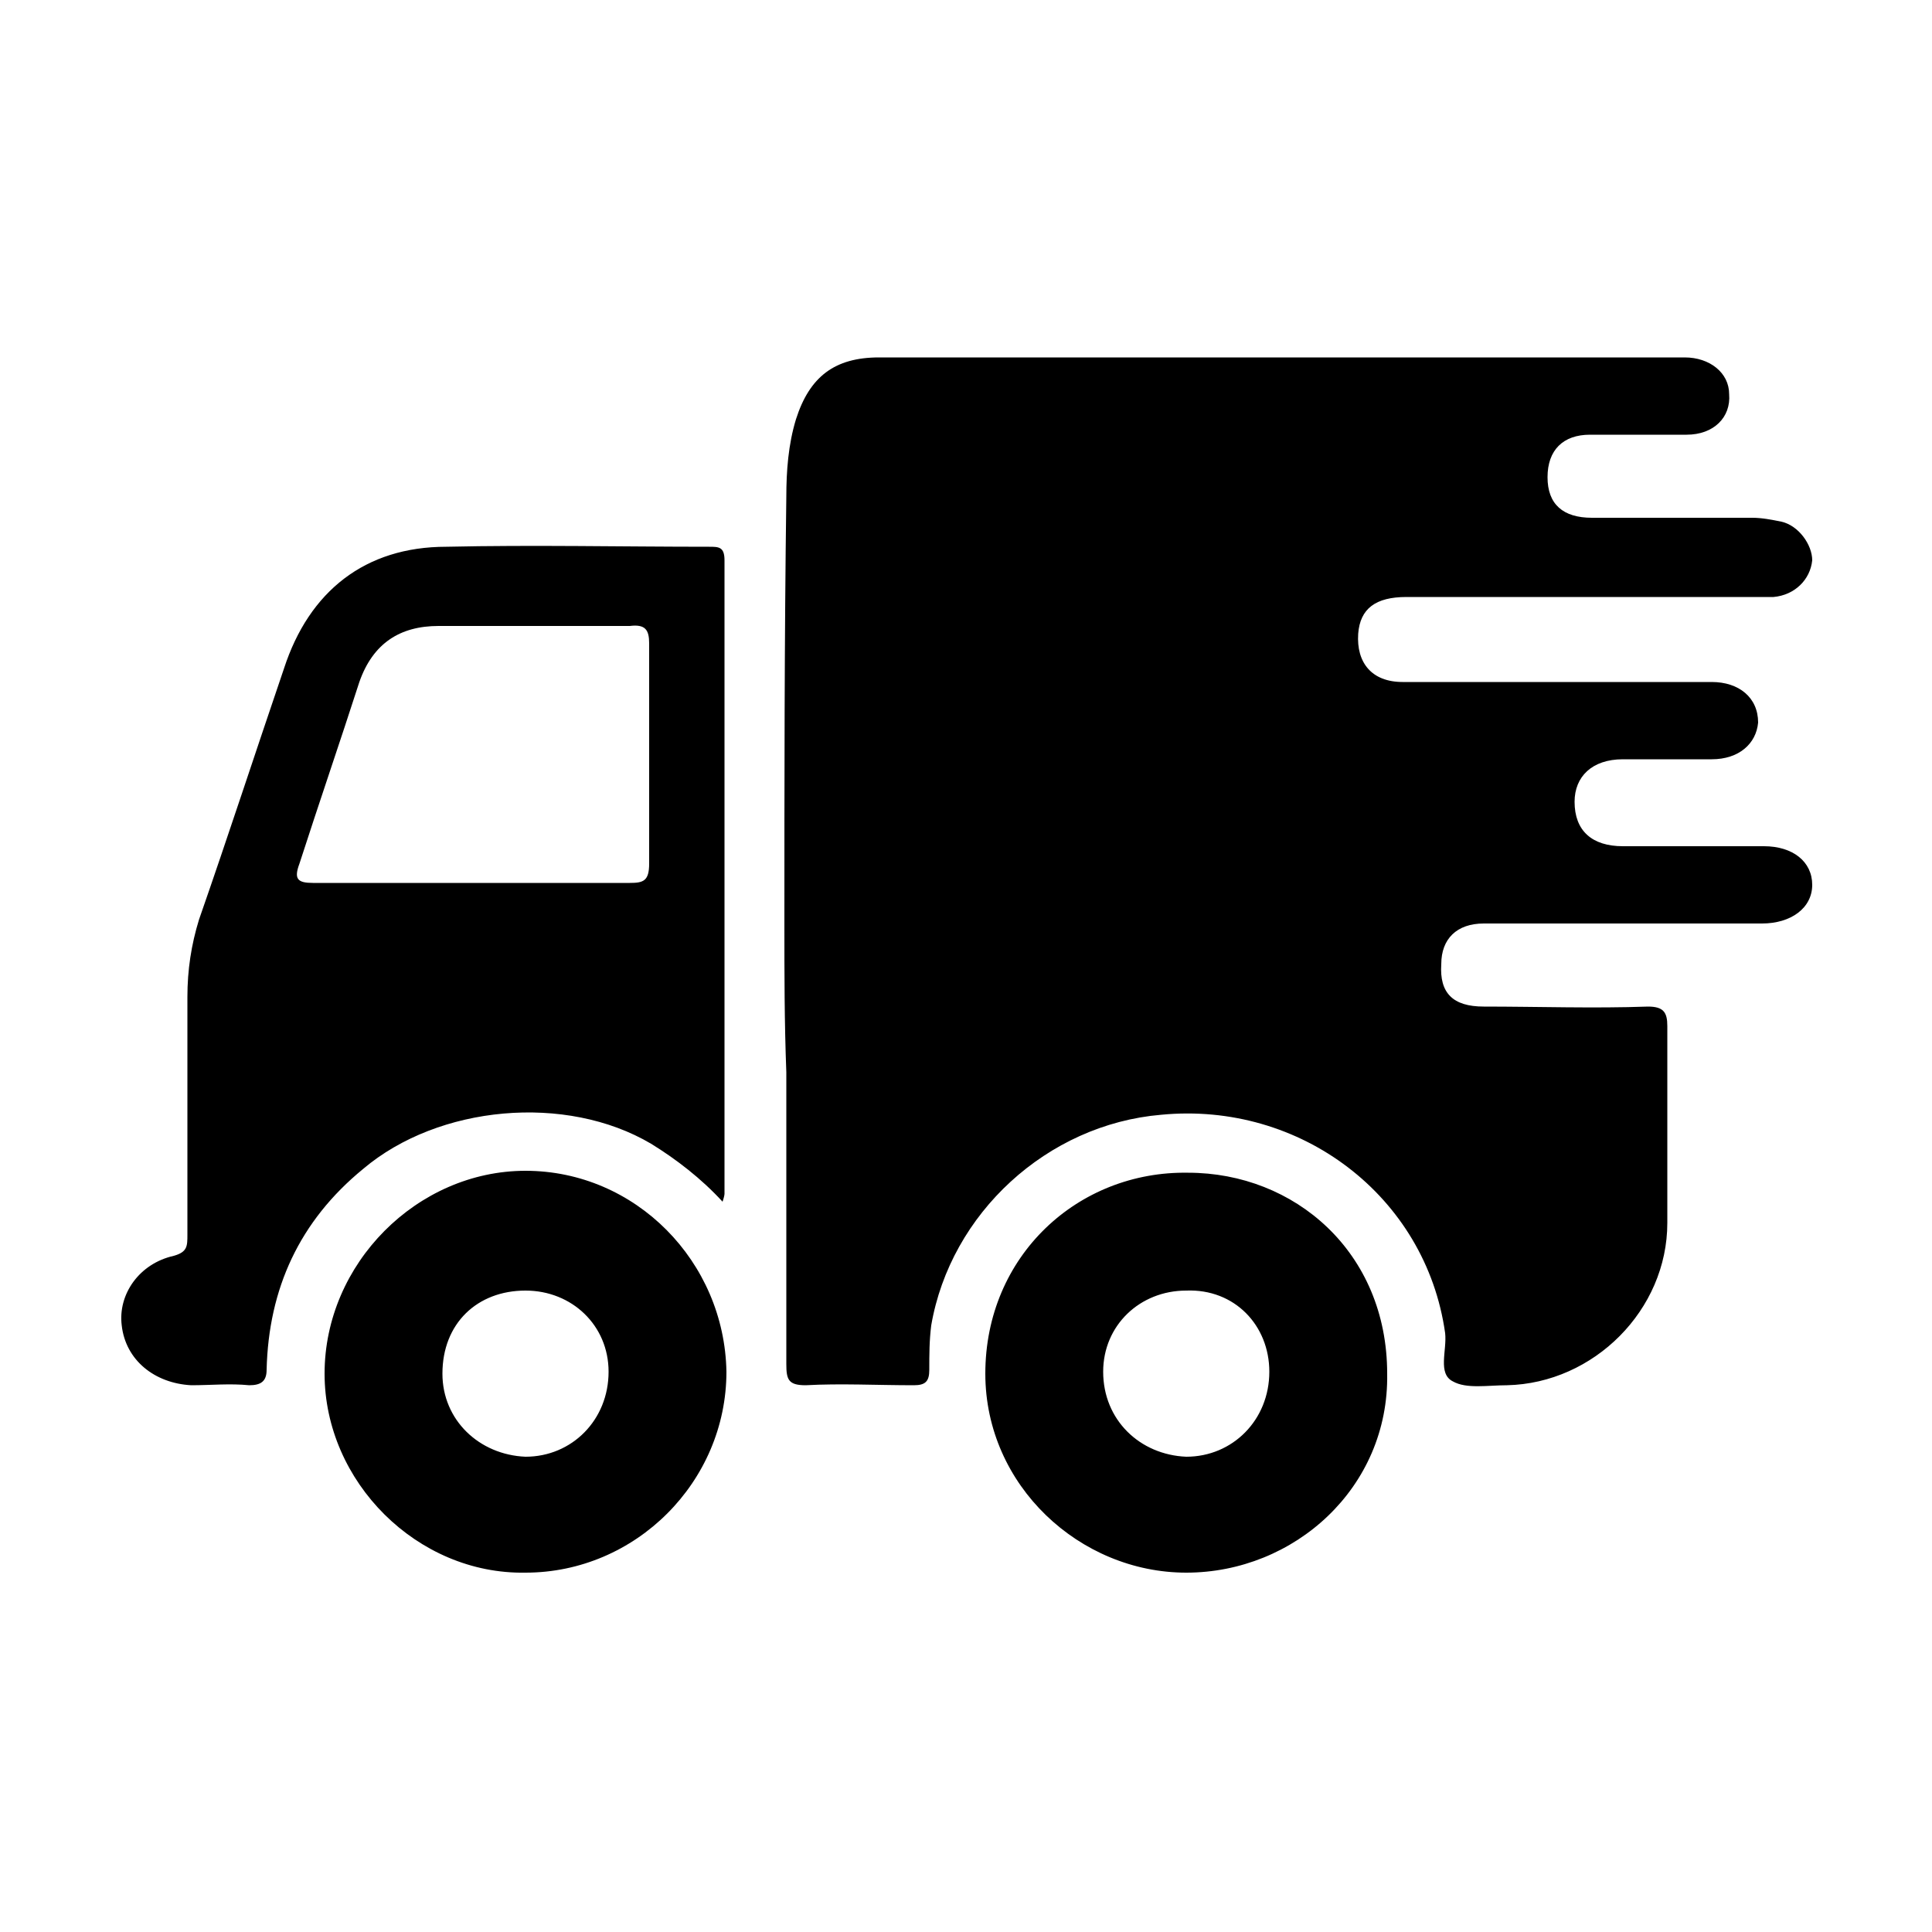
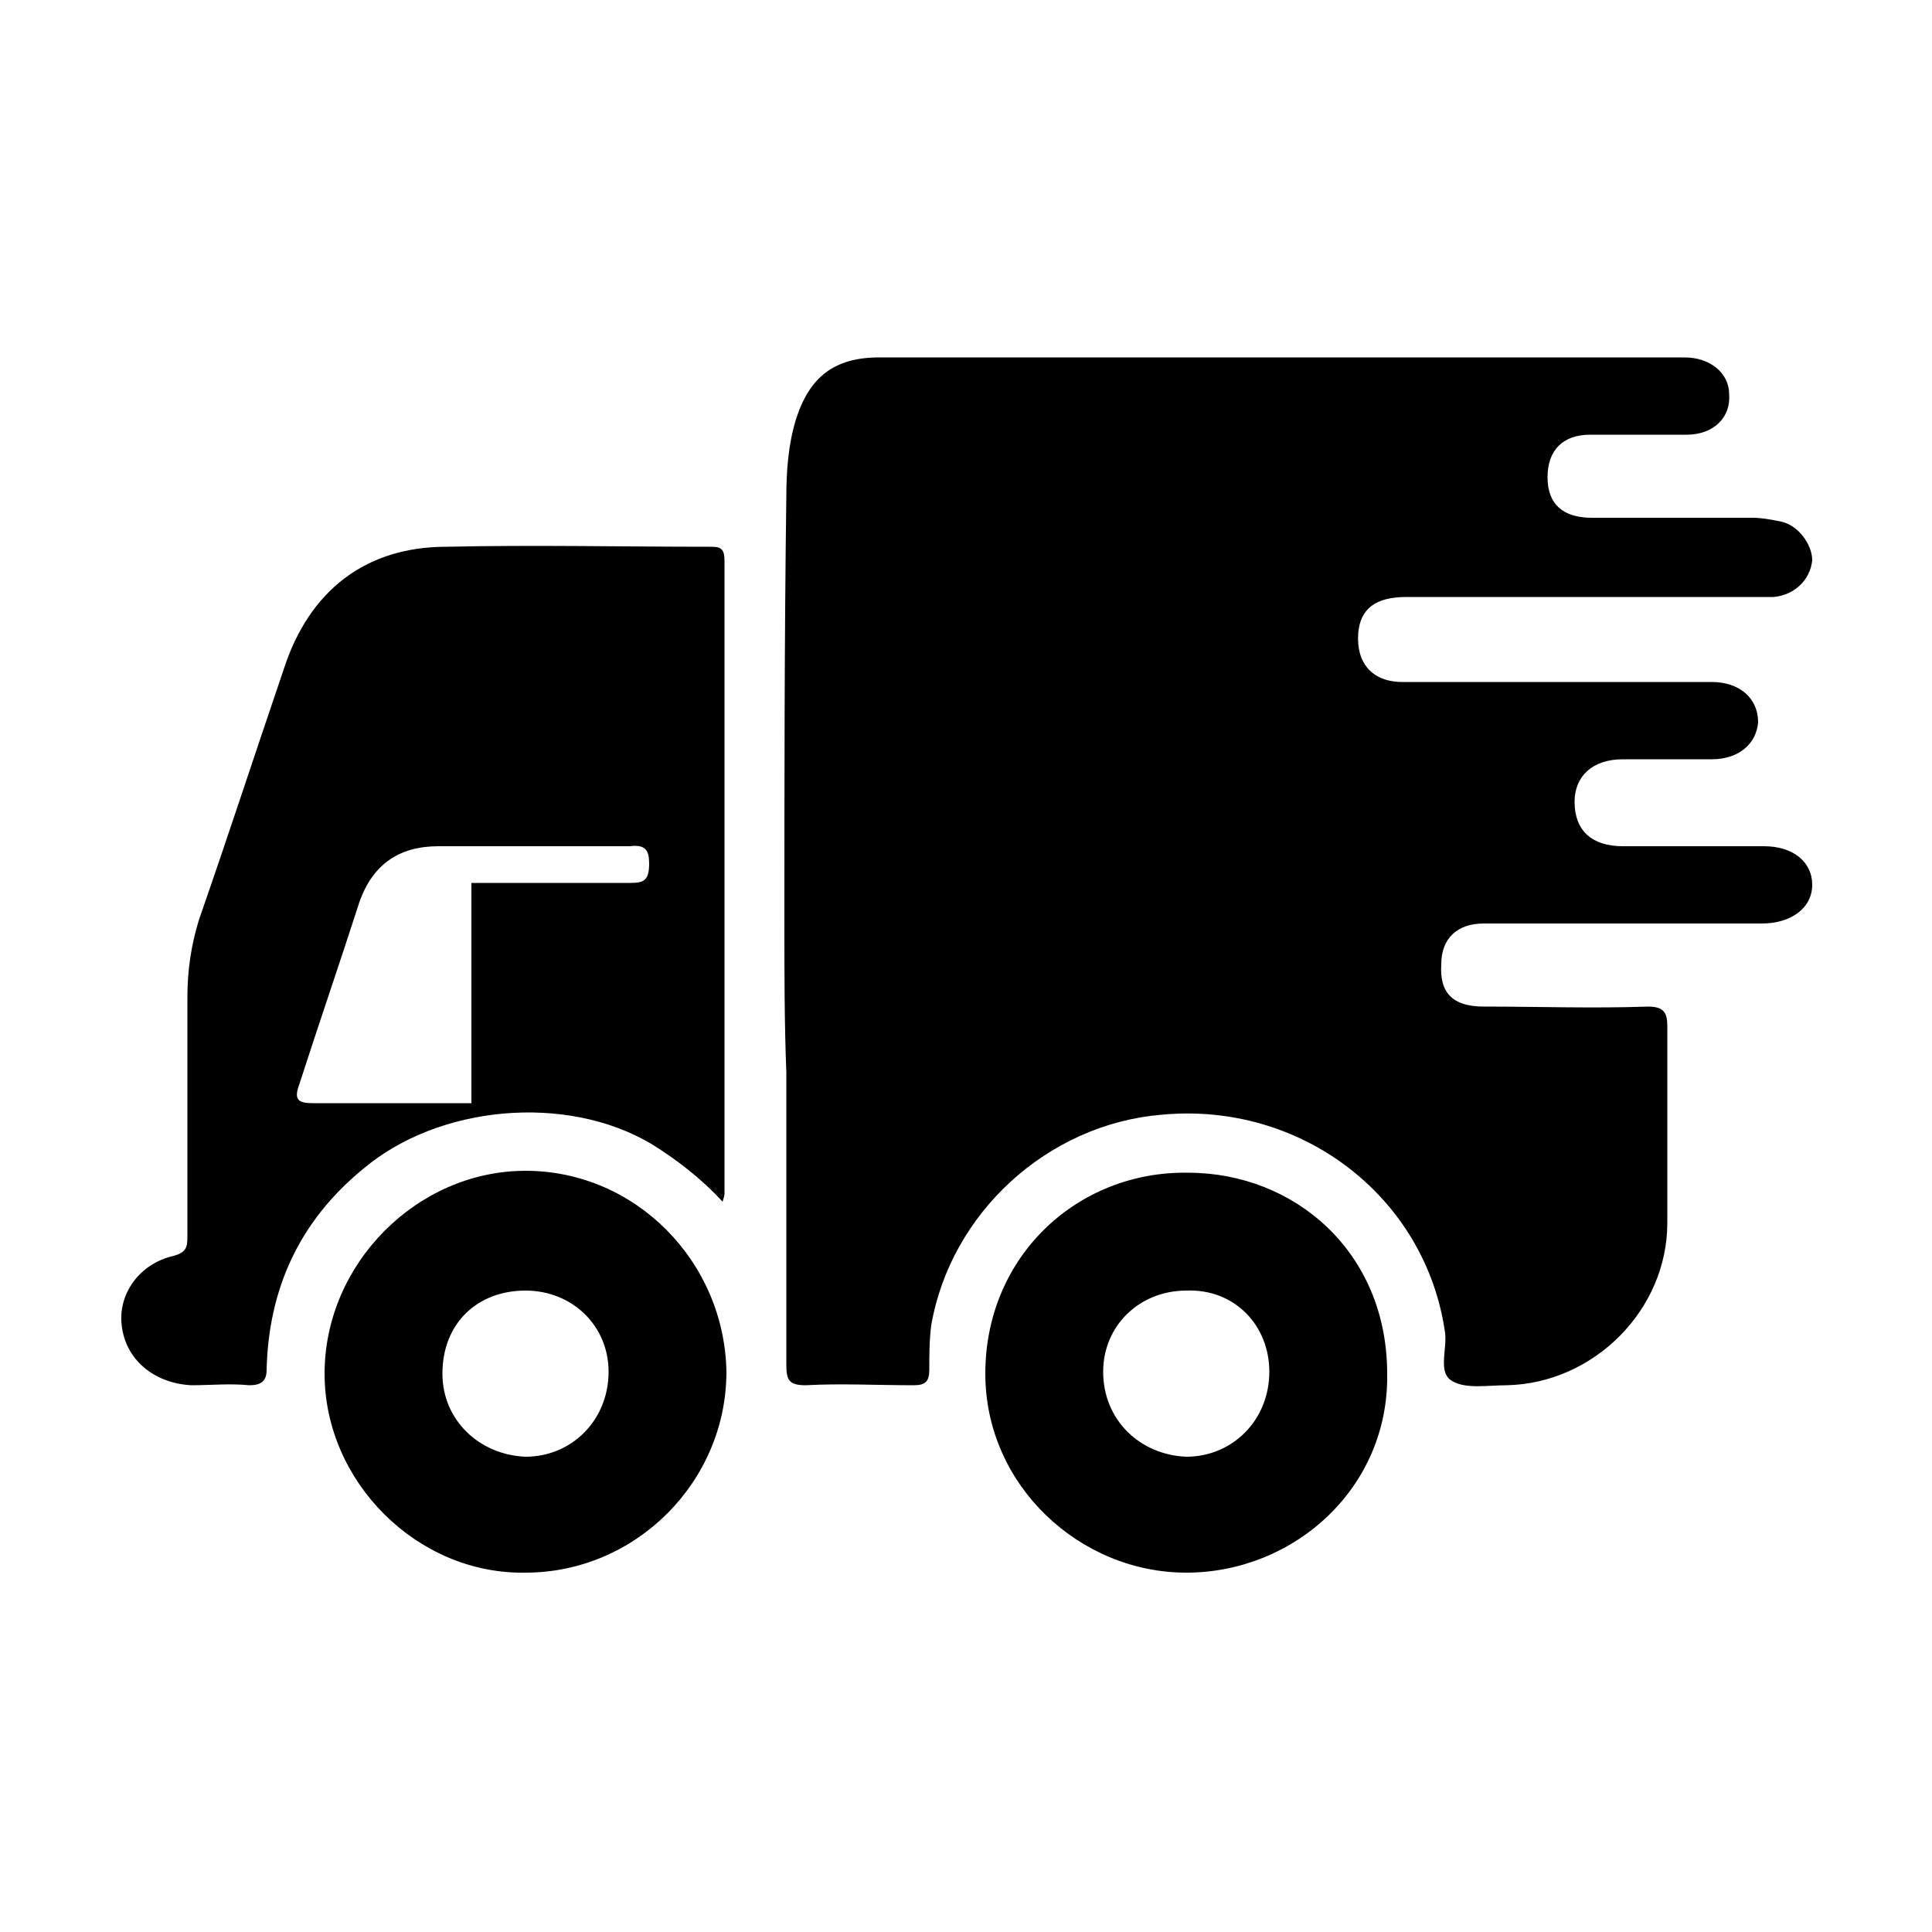
<svg xmlns="http://www.w3.org/2000/svg" width="64" height="64" viewBox="0 0 1000 1000">
-   <path d="M406 479c0-74 0-148 1-222 0-13 1-27 5-40 7-22 20-32 43-32h417c13 0 23 8 23 19 1 12-8 21-22 21h-50c-14 0-22 8-22 22s8 21 23 21h83c5 0 10 1 15 2 9 2 16 12 16 20-1 10-9 18-20 19H728c-16 0-24 6-25 19-1 15 7 25 23 25h160c14 0 24 8 24 21-1 11-10 19-24 19h-46c-16 0-25 9-25 22 0 15 9 23 25 23h73c15 0 25 8 25 20s-11 20-26 20H768c-14 0-22 8-22 21-1 15 6 22 22 22 28 0 57 1 85 0 8 0 10 3 10 10v102c0 45-38 83-83 84-10 0-21 2-28-2-8-4-3-16-4-25-10-71-75-120-147-113-59 5-109 51-119 109-1 8-1 15-1 23 0 6-2 8-8 8-19 0-38-1-56 0-9 0-10-3-10-11V555c-1-26-1-51-1-76zm-32 143c-11-12-24-22-37-30-44-26-110-20-149 13-33 27-49 62-50 104 0 6-3 8-9 8-10-1-20 0-30 0-19-1-34-13-36-31-2-16 9-32 27-36 7-2 7-5 7-11V516c0-14 2-27 6-40 15-43 29-86 44-130 13-40 42-63 84-63 45-1 91 0 136 0 5 0 8 0 8 7v328s0 1-1 4zM244 457h82c7 0 10-1 10-10V333c0-7-2-10-10-9h-99c-20 0-34 9-41 29-10 31-21 63-31 94-3 8-1 10 7 10h82zm132 253c0 57-47 104-104 104-56 1-104-47-104-103 0-57 48-105 104-105 57 0 103 47 104 104zm-147 1c0 24 19 42 43 43 24 0 43-19 43-44 0-24-19-42-43-42-25 0-43 17-43 43zm385 103c-55 0-104-45-104-103 0-61 48-105 105-104 55 0 103 41 103 104 1 59-48 103-104 103zm-43-104c0 25 19 43 43 44 24 0 43-19 43-44 0-24-18-43-43-42-24 0-43 18-43 42z" />
+   <path d="M406 479c0-74 0-148 1-222 0-13 1-27 5-40 7-22 20-32 43-32h417c13 0 23 8 23 19 1 12-8 21-22 21h-50c-14 0-22 8-22 22s8 21 23 21h83c5 0 10 1 15 2 9 2 16 12 16 20-1 10-9 18-20 19H728c-16 0-24 6-25 19-1 15 7 25 23 25h160c14 0 24 8 24 21-1 11-10 19-24 19h-46c-16 0-25 9-25 22 0 15 9 23 25 23h73c15 0 25 8 25 20s-11 20-26 20H768c-14 0-22 8-22 21-1 15 6 22 22 22 28 0 57 1 85 0 8 0 10 3 10 10v102c0 45-38 83-83 84-10 0-21 2-28-2-8-4-3-16-4-25-10-71-75-120-147-113-59 5-109 51-119 109-1 8-1 15-1 23 0 6-2 8-8 8-19 0-38-1-56 0-9 0-10-3-10-11V555c-1-26-1-51-1-76zm-32 143c-11-12-24-22-37-30-44-26-110-20-149 13-33 27-49 62-50 104 0 6-3 8-9 8-10-1-20 0-30 0-19-1-34-13-36-31-2-16 9-32 27-36 7-2 7-5 7-11V516c0-14 2-27 6-40 15-43 29-86 44-130 13-40 42-63 84-63 45-1 91 0 136 0 5 0 8 0 8 7v328s0 1-1 4zM244 457h82c7 0 10-1 10-10c0-7-2-10-10-9h-99c-20 0-34 9-41 29-10 31-21 63-31 94-3 8-1 10 7 10h82zm132 253c0 57-47 104-104 104-56 1-104-47-104-103 0-57 48-105 104-105 57 0 103 47 104 104zm-147 1c0 24 19 42 43 43 24 0 43-19 43-44 0-24-19-42-43-42-25 0-43 17-43 43zm385 103c-55 0-104-45-104-103 0-61 48-105 105-104 55 0 103 41 103 104 1 59-48 103-104 103zm-43-104c0 25 19 43 43 44 24 0 43-19 43-44 0-24-18-43-43-42-24 0-43 18-43 42z" />
</svg>